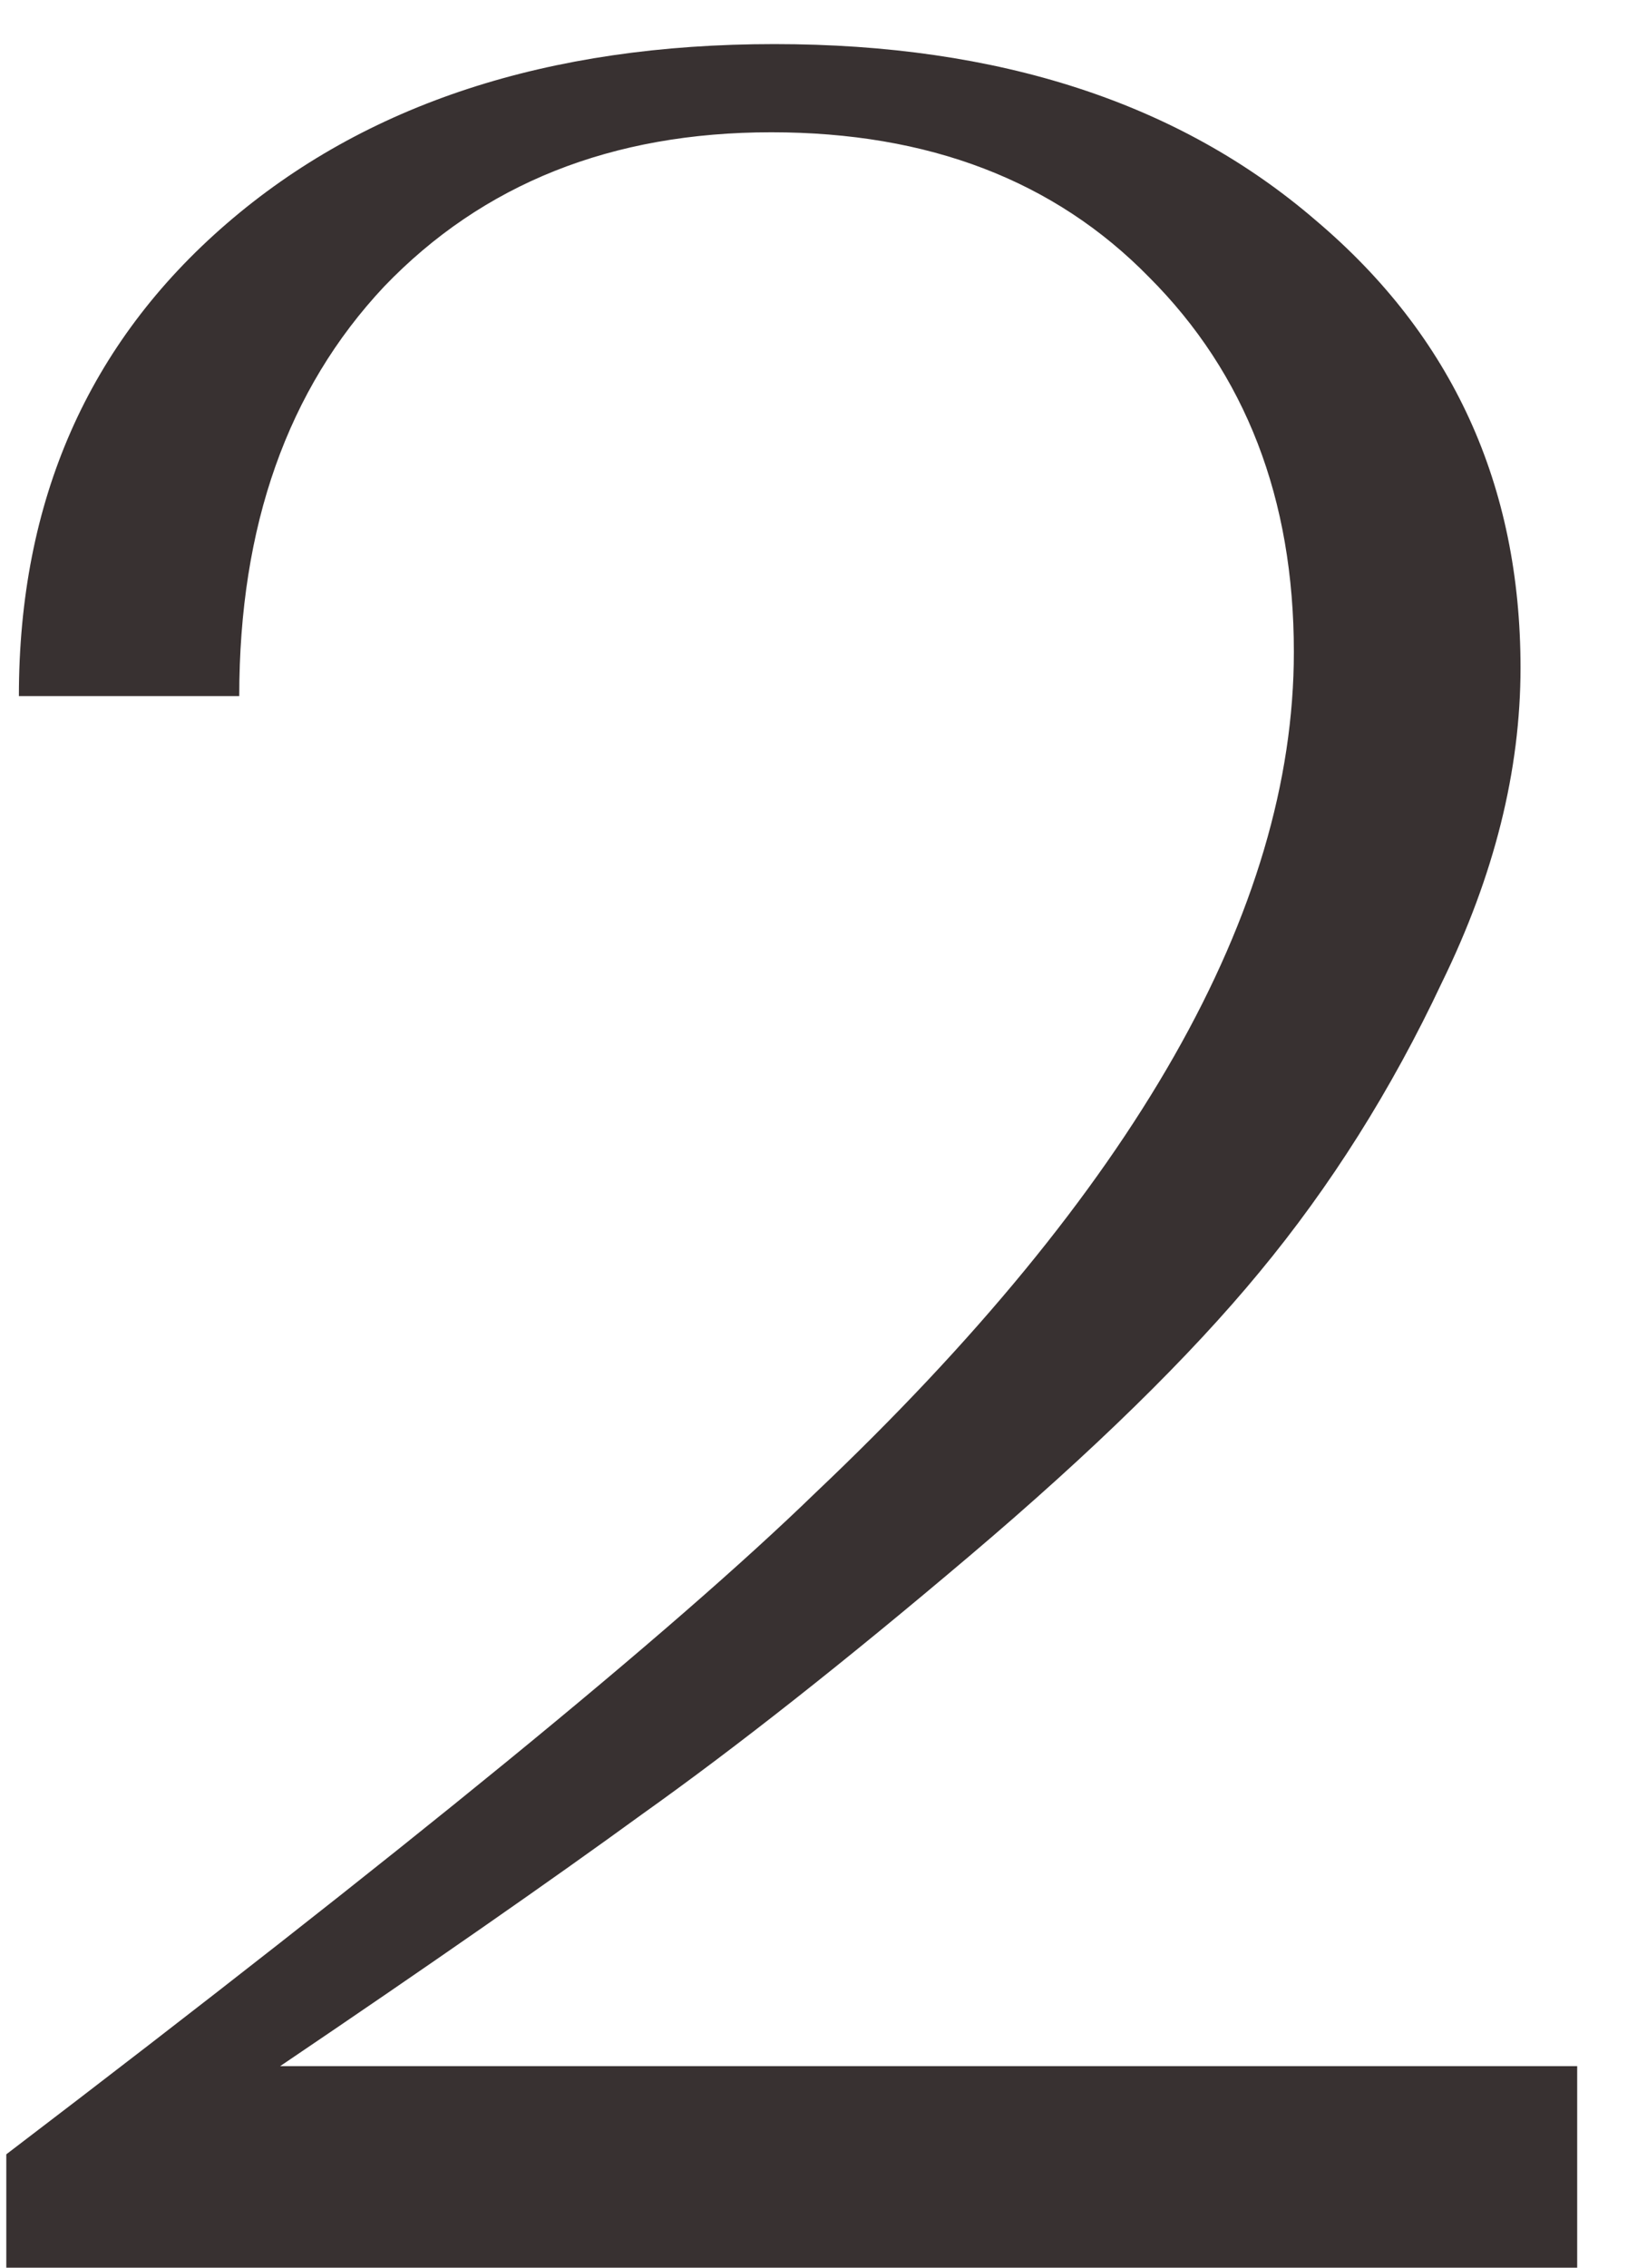
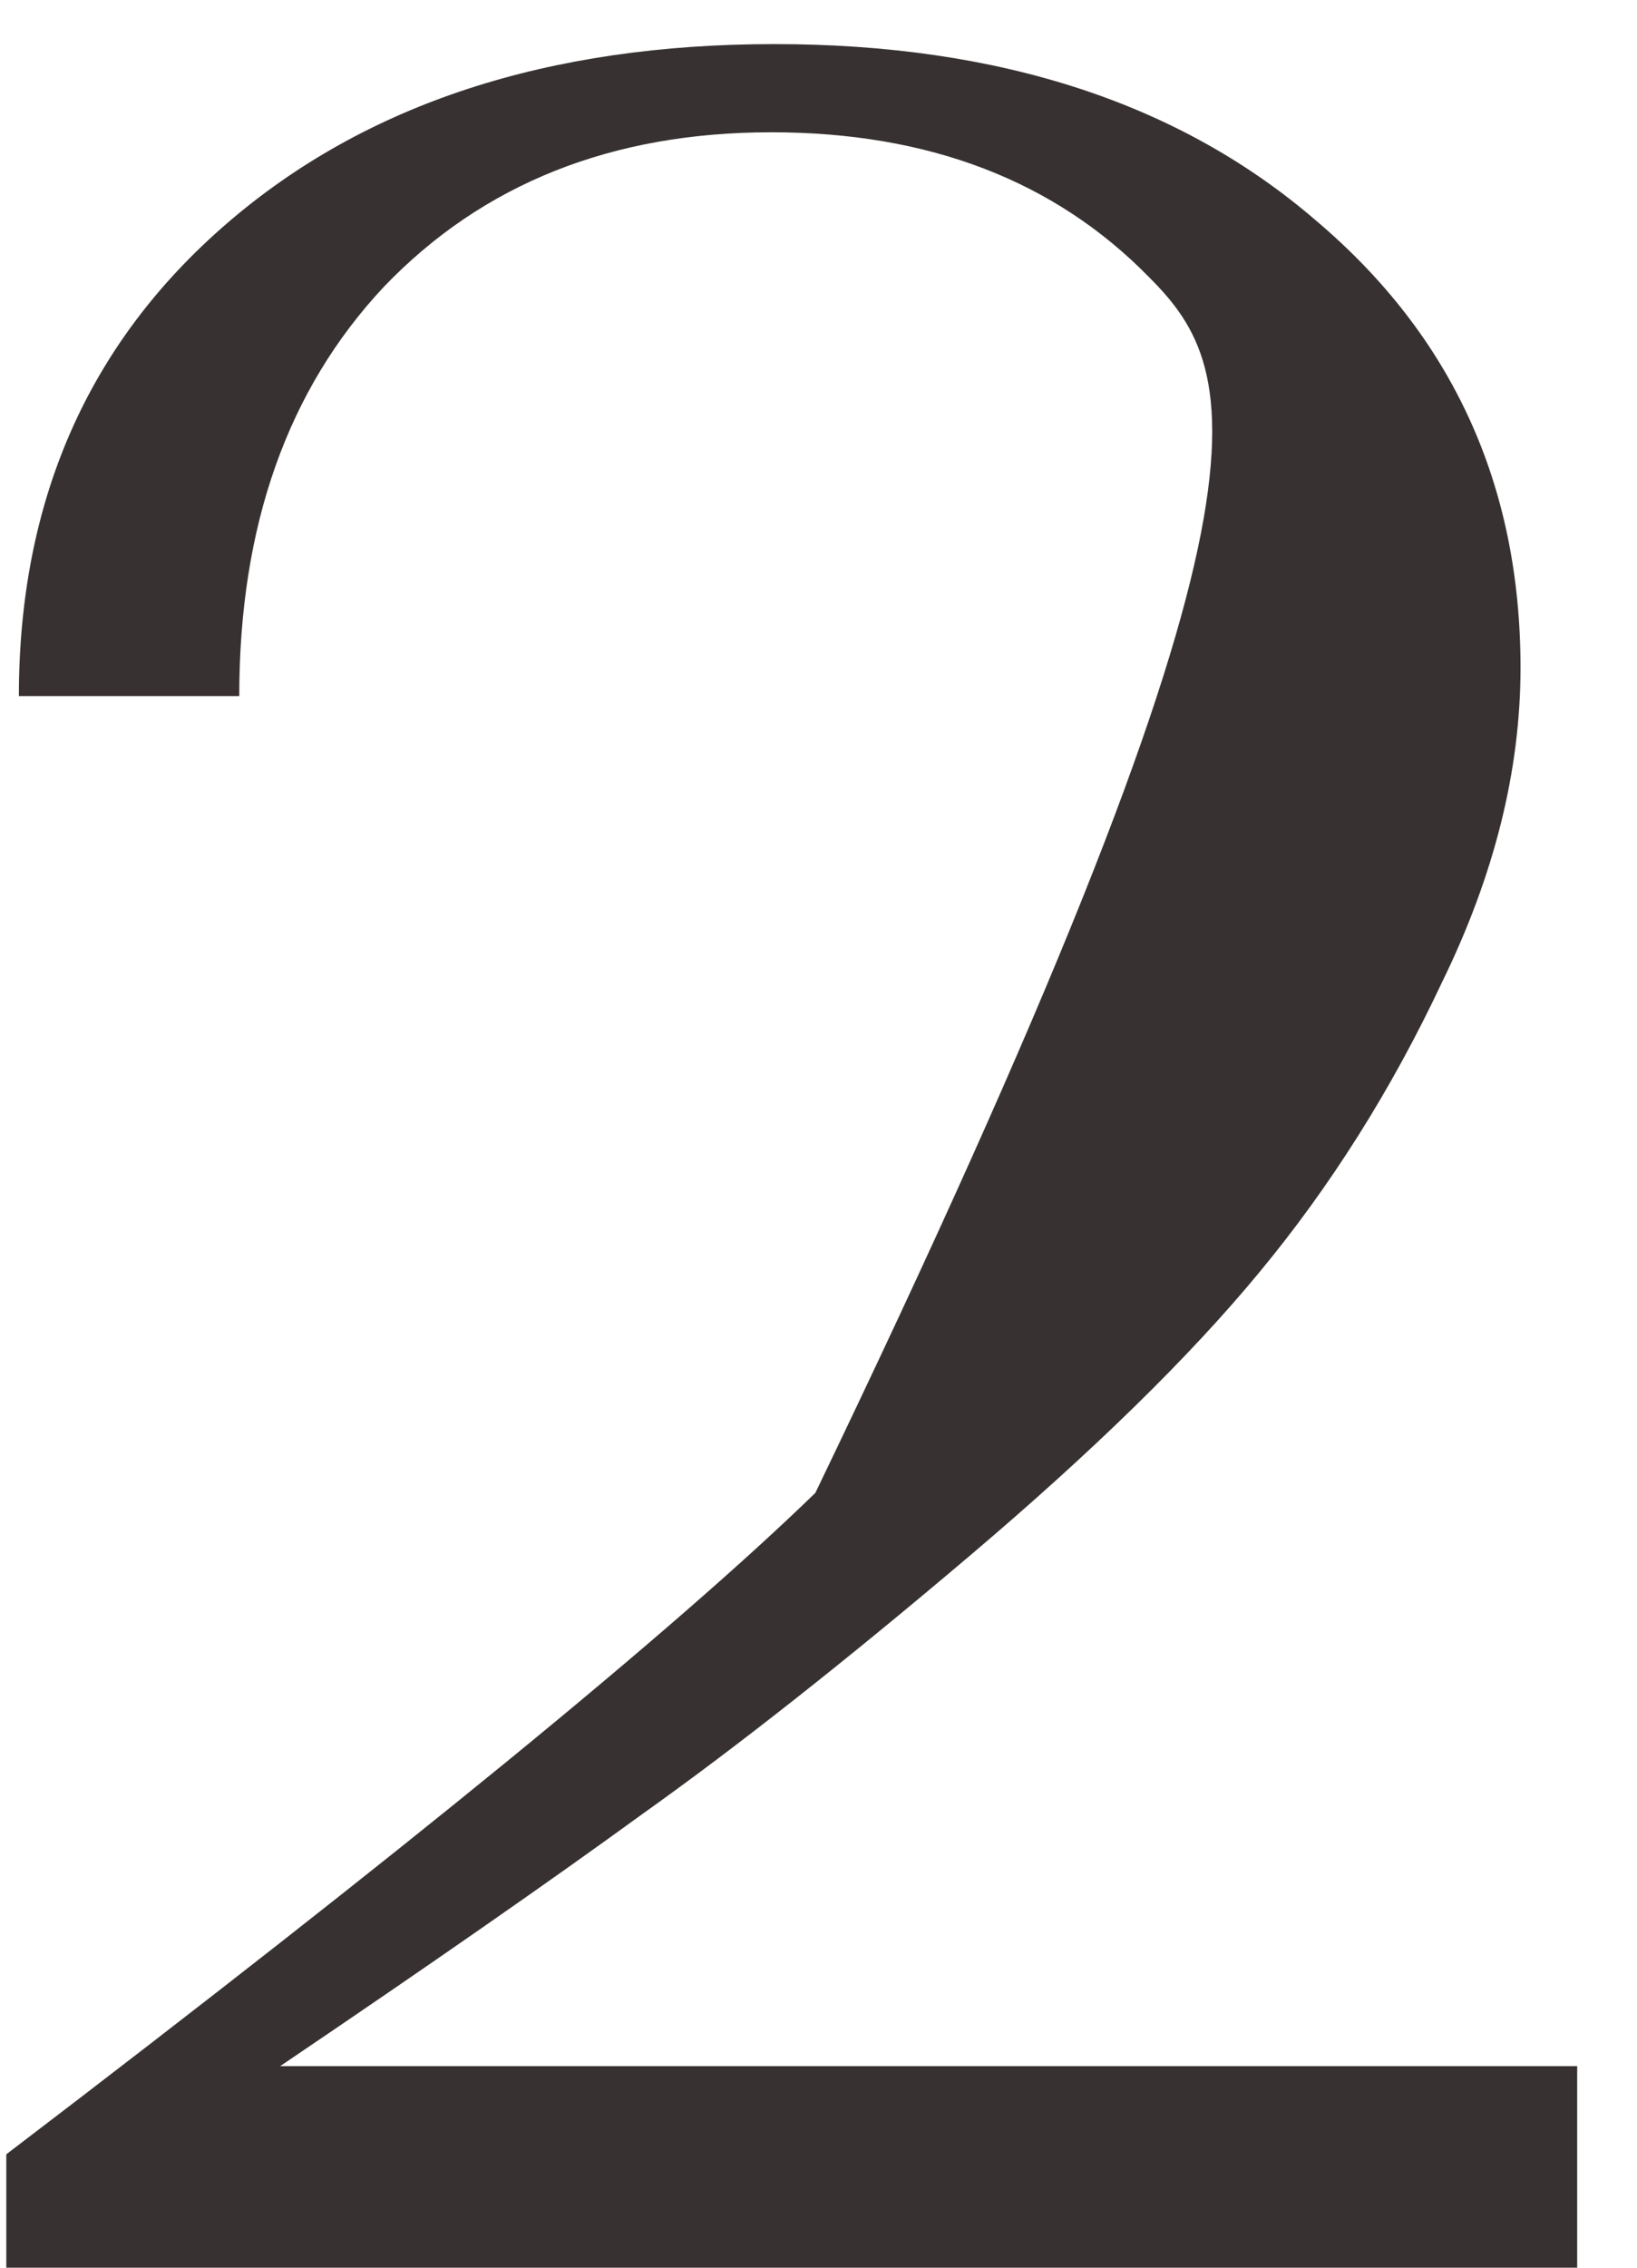
<svg xmlns="http://www.w3.org/2000/svg" width="26" height="36" viewBox="0 0 26 36" fill="none">
-   <path d="M25.05 36H0.1V34.2C6.4 29.4 10.683 25.9 12.95 23.7C18.017 18.9 20.55 14.45 20.55 10.35C20.55 7.917 19.783 5.933 18.25 4.4C16.75 2.867 14.75 2.1 12.25 2.1C9.717 2.1 7.667 2.917 6.1 4.55C4.567 6.183 3.8 8.35 3.8 11.05H0.3C0.3 7.95 1.4 5.45 3.6 3.55C5.8 1.65 8.7 0.7 12.3 0.7C15.867 0.7 18.733 1.633 20.9 3.5C23.067 5.333 24.15 7.7 24.15 10.6C24.15 12.233 23.733 13.9 22.9 15.6C22.1 17.3 21.133 18.833 20 20.2C18.9 21.533 17.367 23.033 15.4 24.7C13.433 26.367 11.7 27.733 10.2 28.8C8.733 29.867 6.817 31.2 4.45 32.8H25.05V36Z" fill="#383131" />
+   <path d="M25.05 36H0.1V34.2C6.4 29.4 10.683 25.9 12.95 23.7C20.55 7.917 19.783 5.933 18.25 4.4C16.75 2.867 14.75 2.1 12.25 2.1C9.717 2.1 7.667 2.917 6.1 4.55C4.567 6.183 3.8 8.35 3.8 11.05H0.3C0.3 7.95 1.4 5.45 3.6 3.55C5.8 1.65 8.7 0.7 12.3 0.7C15.867 0.7 18.733 1.633 20.9 3.5C23.067 5.333 24.15 7.7 24.15 10.6C24.15 12.233 23.733 13.9 22.9 15.6C22.1 17.3 21.133 18.833 20 20.2C18.9 21.533 17.367 23.033 15.4 24.7C13.433 26.367 11.7 27.733 10.2 28.8C8.733 29.867 6.817 31.2 4.45 32.8H25.05V36Z" fill="#383131" />
</svg>